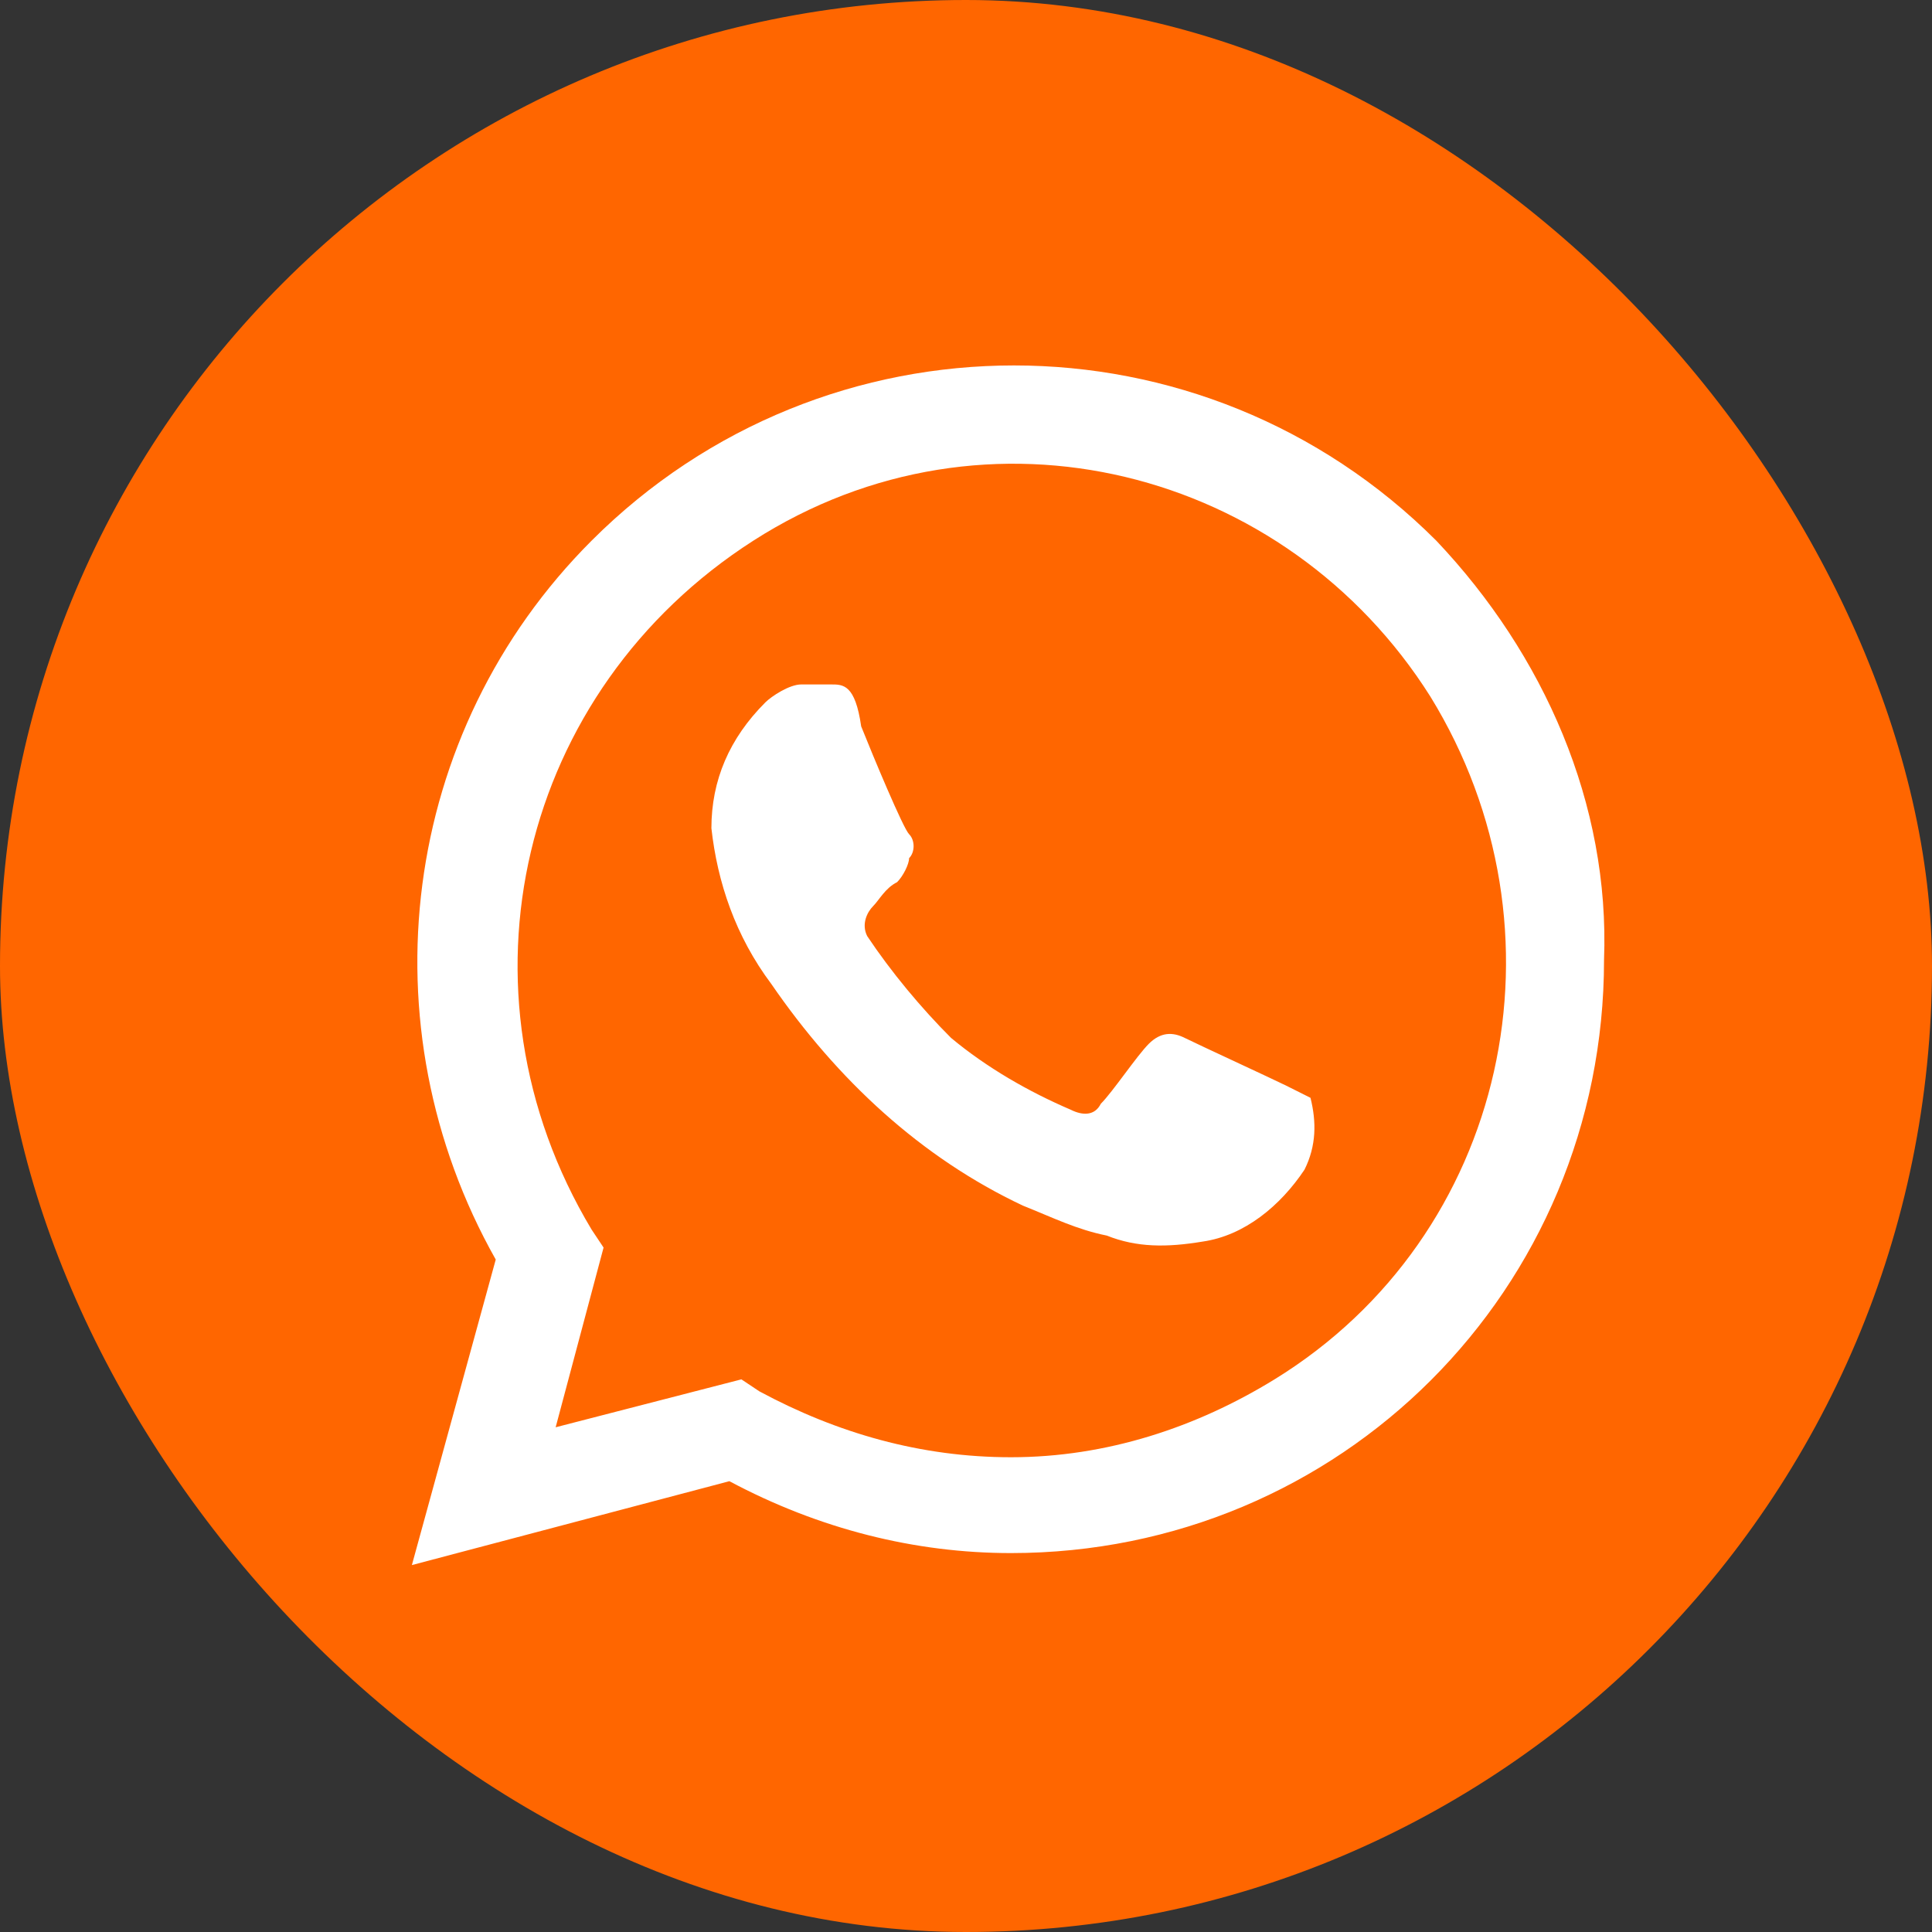
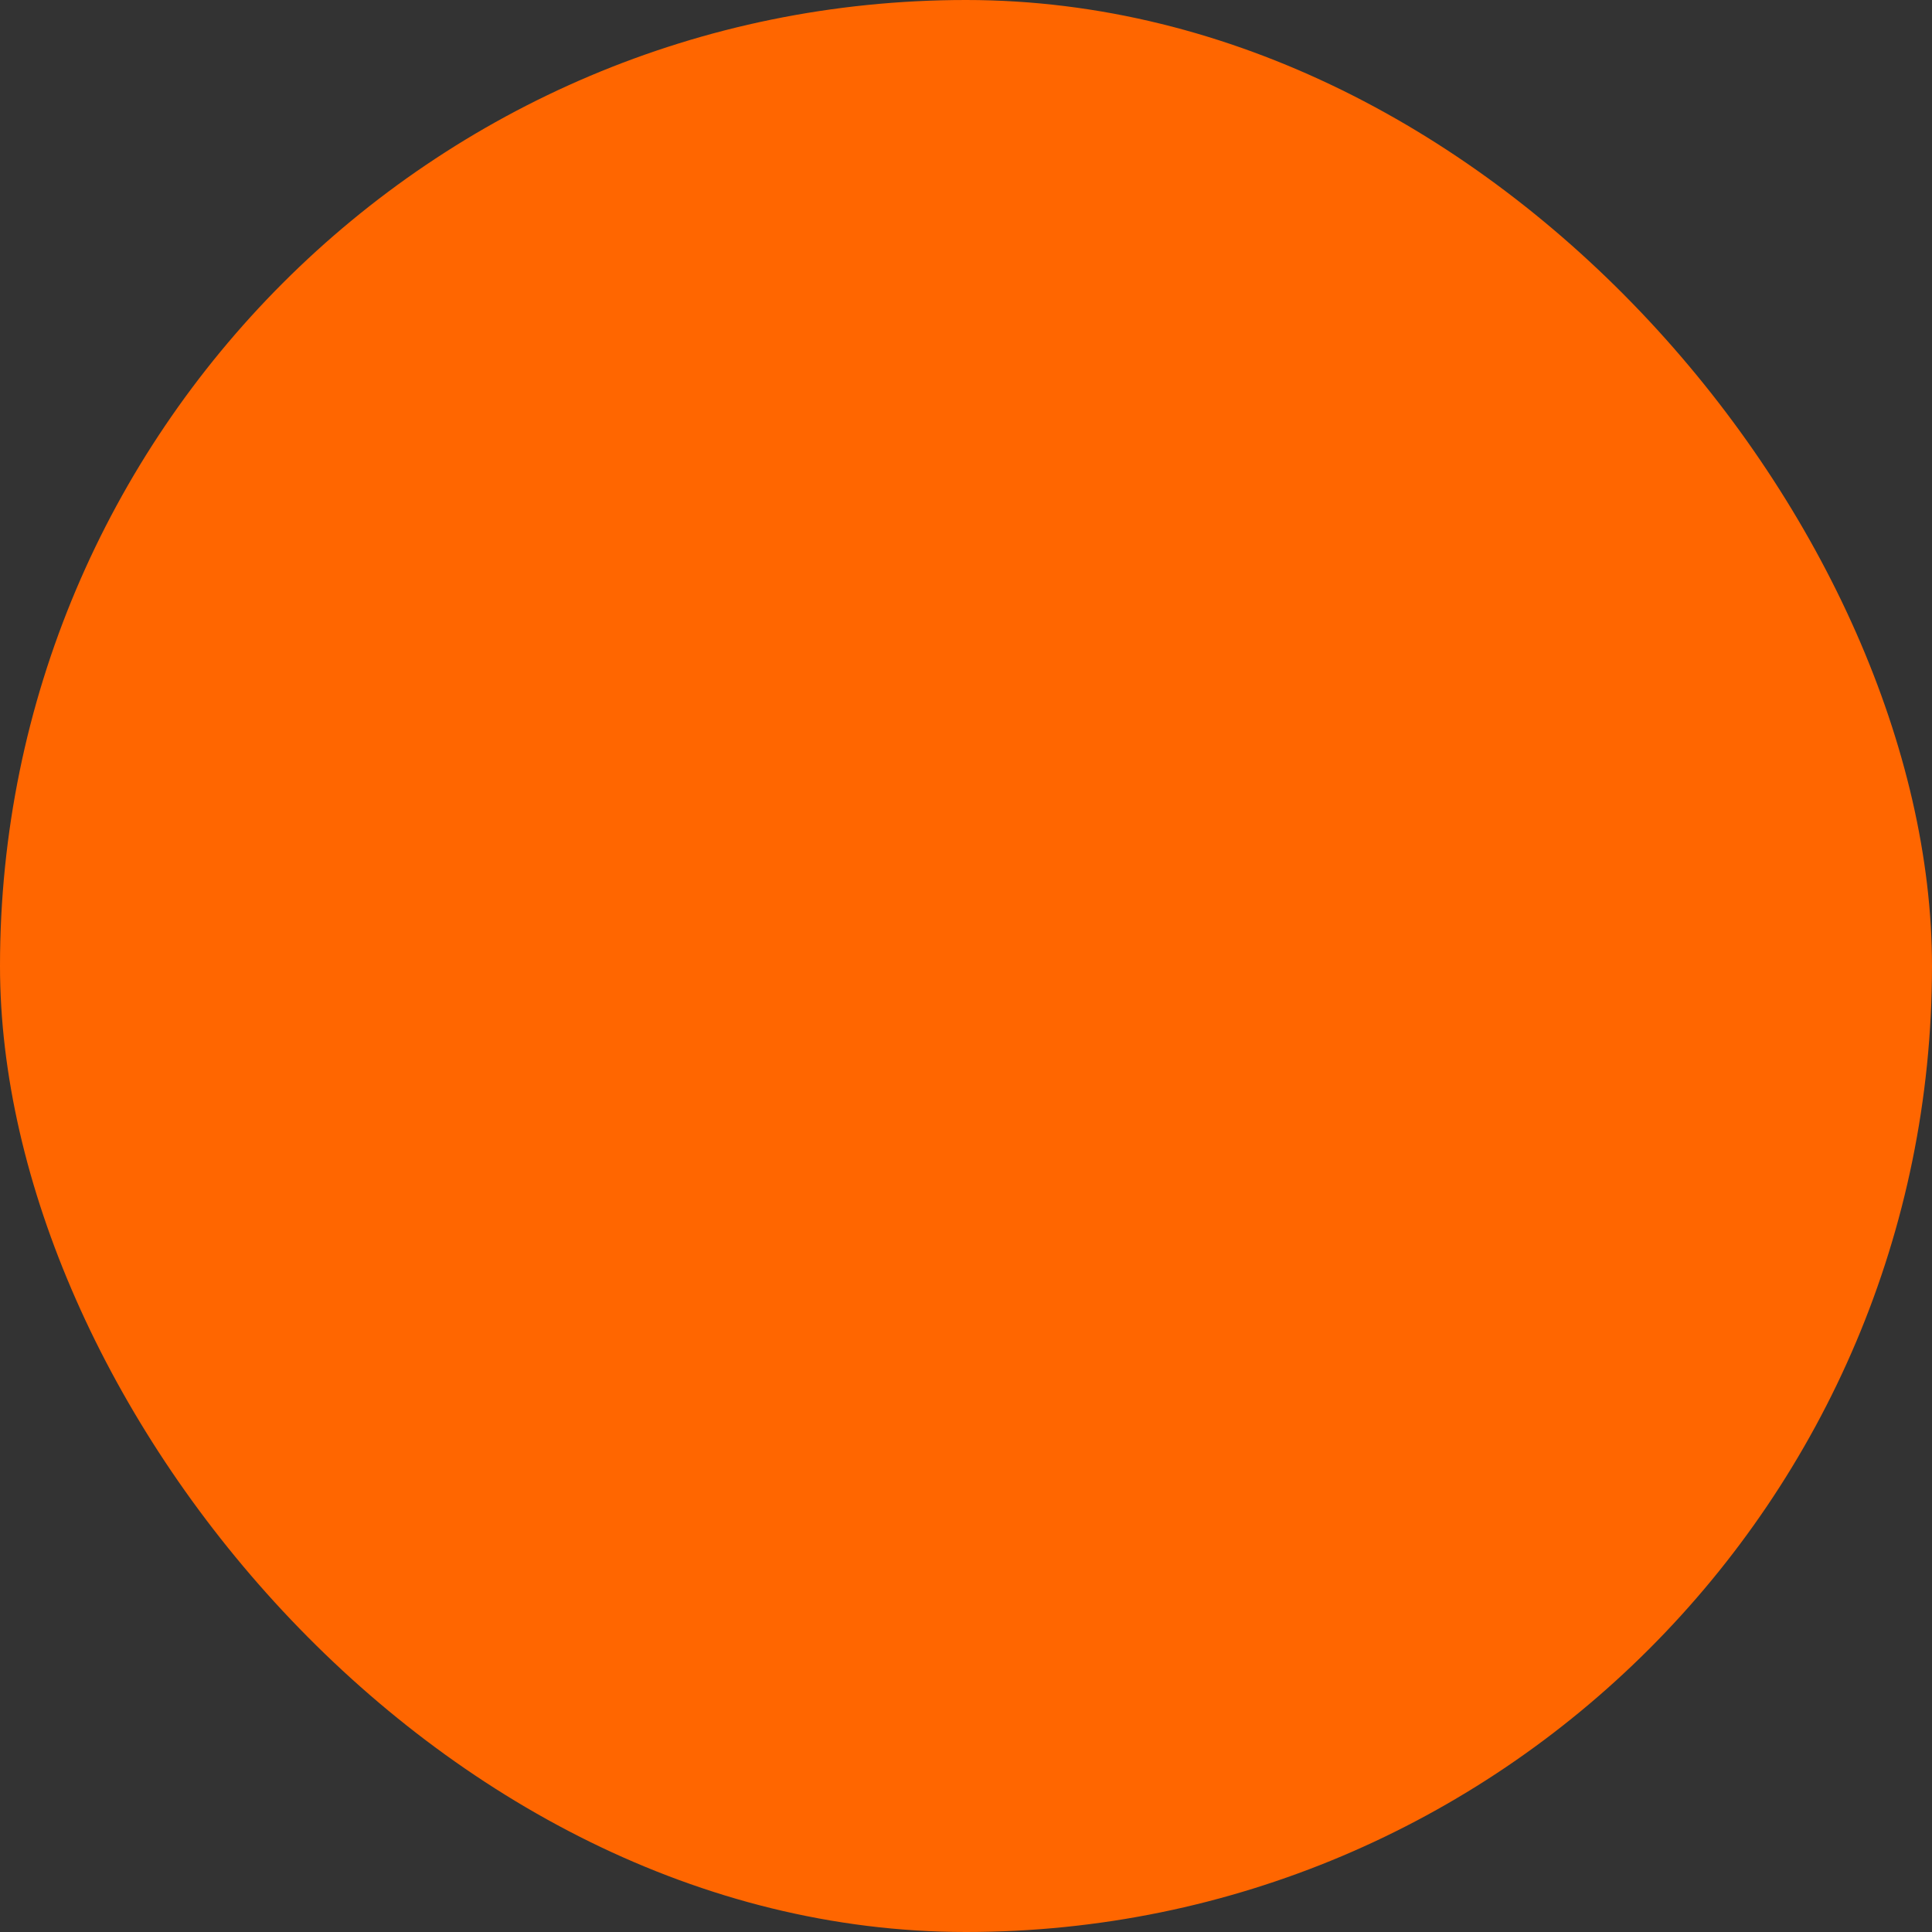
<svg xmlns="http://www.w3.org/2000/svg" width="86" height="86" viewBox="0 0 86 86" fill="none">
  <rect x="0" y="0" width="86" height="86" fill="#333333" stroke="none" />
  <rect width="86" height="86" rx="43" fill="#FF6600" />
-   <path d="M57.267 48.333C56.734 48.067 53.267 46.467 52.734 46.2C52.201 45.933 51.667 45.933 51.134 46.467C50.601 47 49.534 48.6 49.001 49.133C48.734 49.667 48.201 49.667 47.667 49.4C45.801 48.6 43.934 47.533 42.334 46.2C41.001 44.867 39.667 43.267 38.601 41.667C38.334 41.133 38.601 40.6 38.867 40.333C39.134 40.067 39.401 39.533 39.934 39.267C40.201 39 40.467 38.467 40.467 38.2C40.734 37.933 40.734 37.4 40.467 37.133C40.201 36.867 38.867 33.667 38.334 32.333C38.067 30.467 37.534 30.467 37.001 30.467H35.667C35.134 30.467 34.334 31 34.067 31.267C32.467 32.867 31.667 34.733 31.667 36.867C31.934 39.267 32.734 41.667 34.334 43.8C37.267 48.067 41.001 51.533 45.534 53.667C46.867 54.2 47.934 54.733 49.267 55C50.601 55.533 51.934 55.533 53.534 55.267C55.401 55 57.001 53.667 58.067 52.067C58.601 51 58.601 49.933 58.334 48.867L57.267 48.333M63.934 24.067C53.534 13.667 36.734 13.667 26.334 24.067C17.801 32.6 16.201 45.667 22.067 56.067L18.334 69.667L32.467 65.933C36.467 68.067 40.734 69.133 45.001 69.133C59.667 69.133 71.401 57.4 71.401 42.733C71.667 35.8 68.734 29.133 63.934 24.067M56.734 61.4C53.267 63.533 49.267 64.867 45.001 64.867C41.001 64.867 37.267 63.8 33.801 61.933L33.001 61.4L24.734 63.533L26.867 55.533L26.334 54.733C19.934 44.067 23.134 30.733 33.534 24.067C43.934 17.4 57.267 20.867 63.667 31C70.067 41.4 67.134 55 56.734 61.4Z" fill="white" />
</svg>